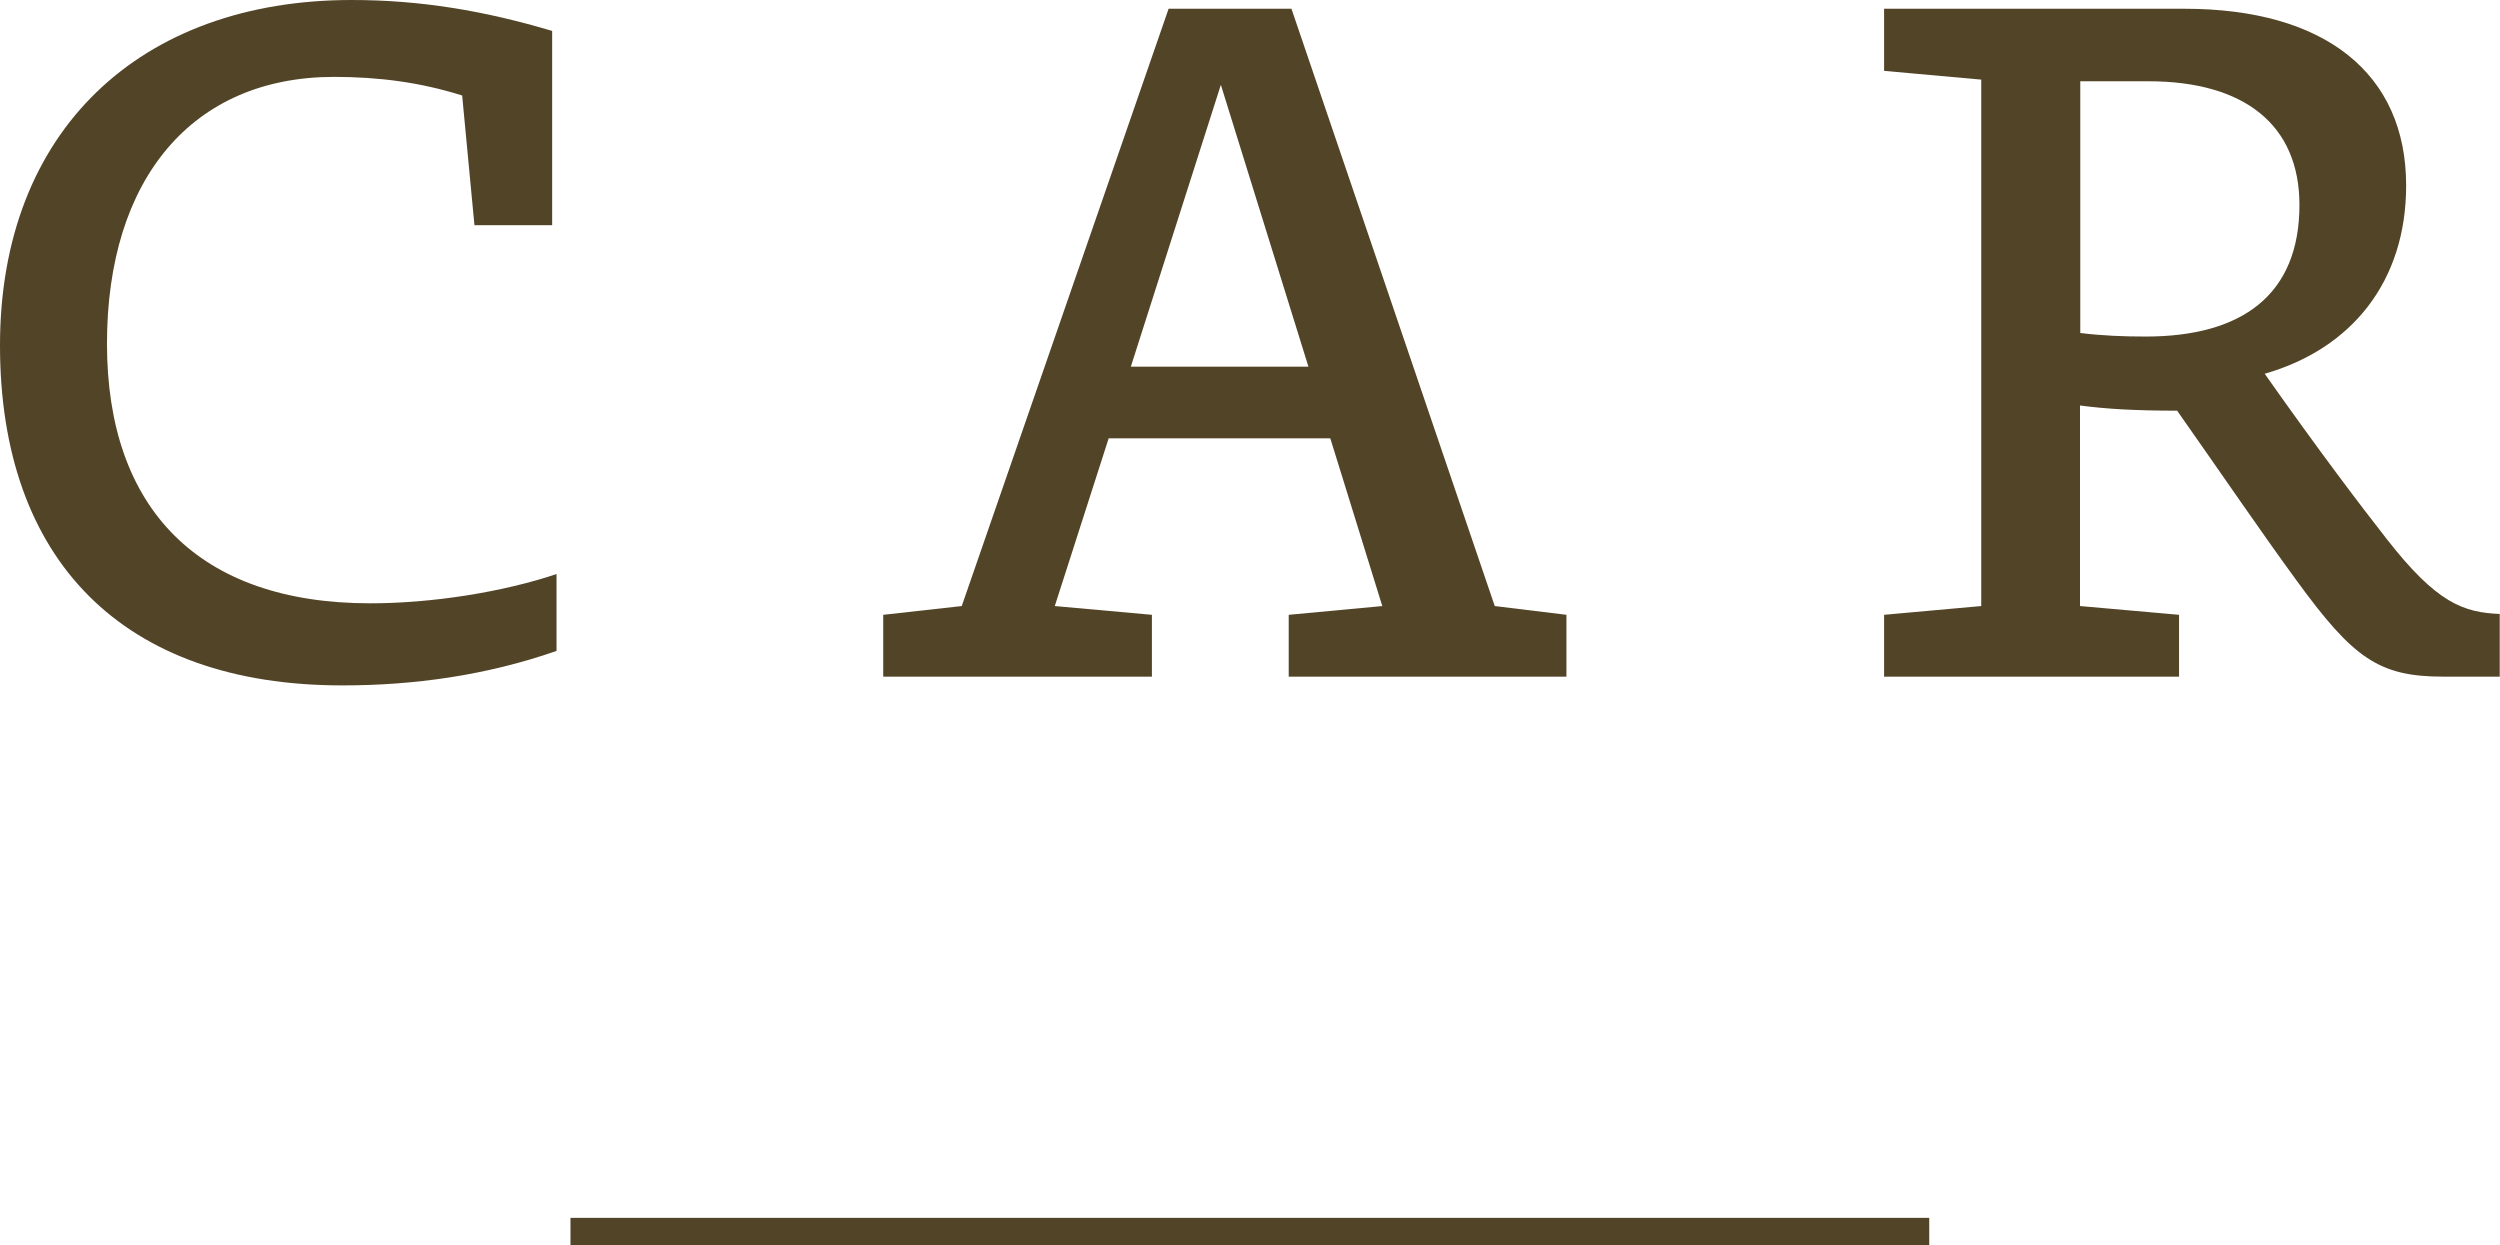
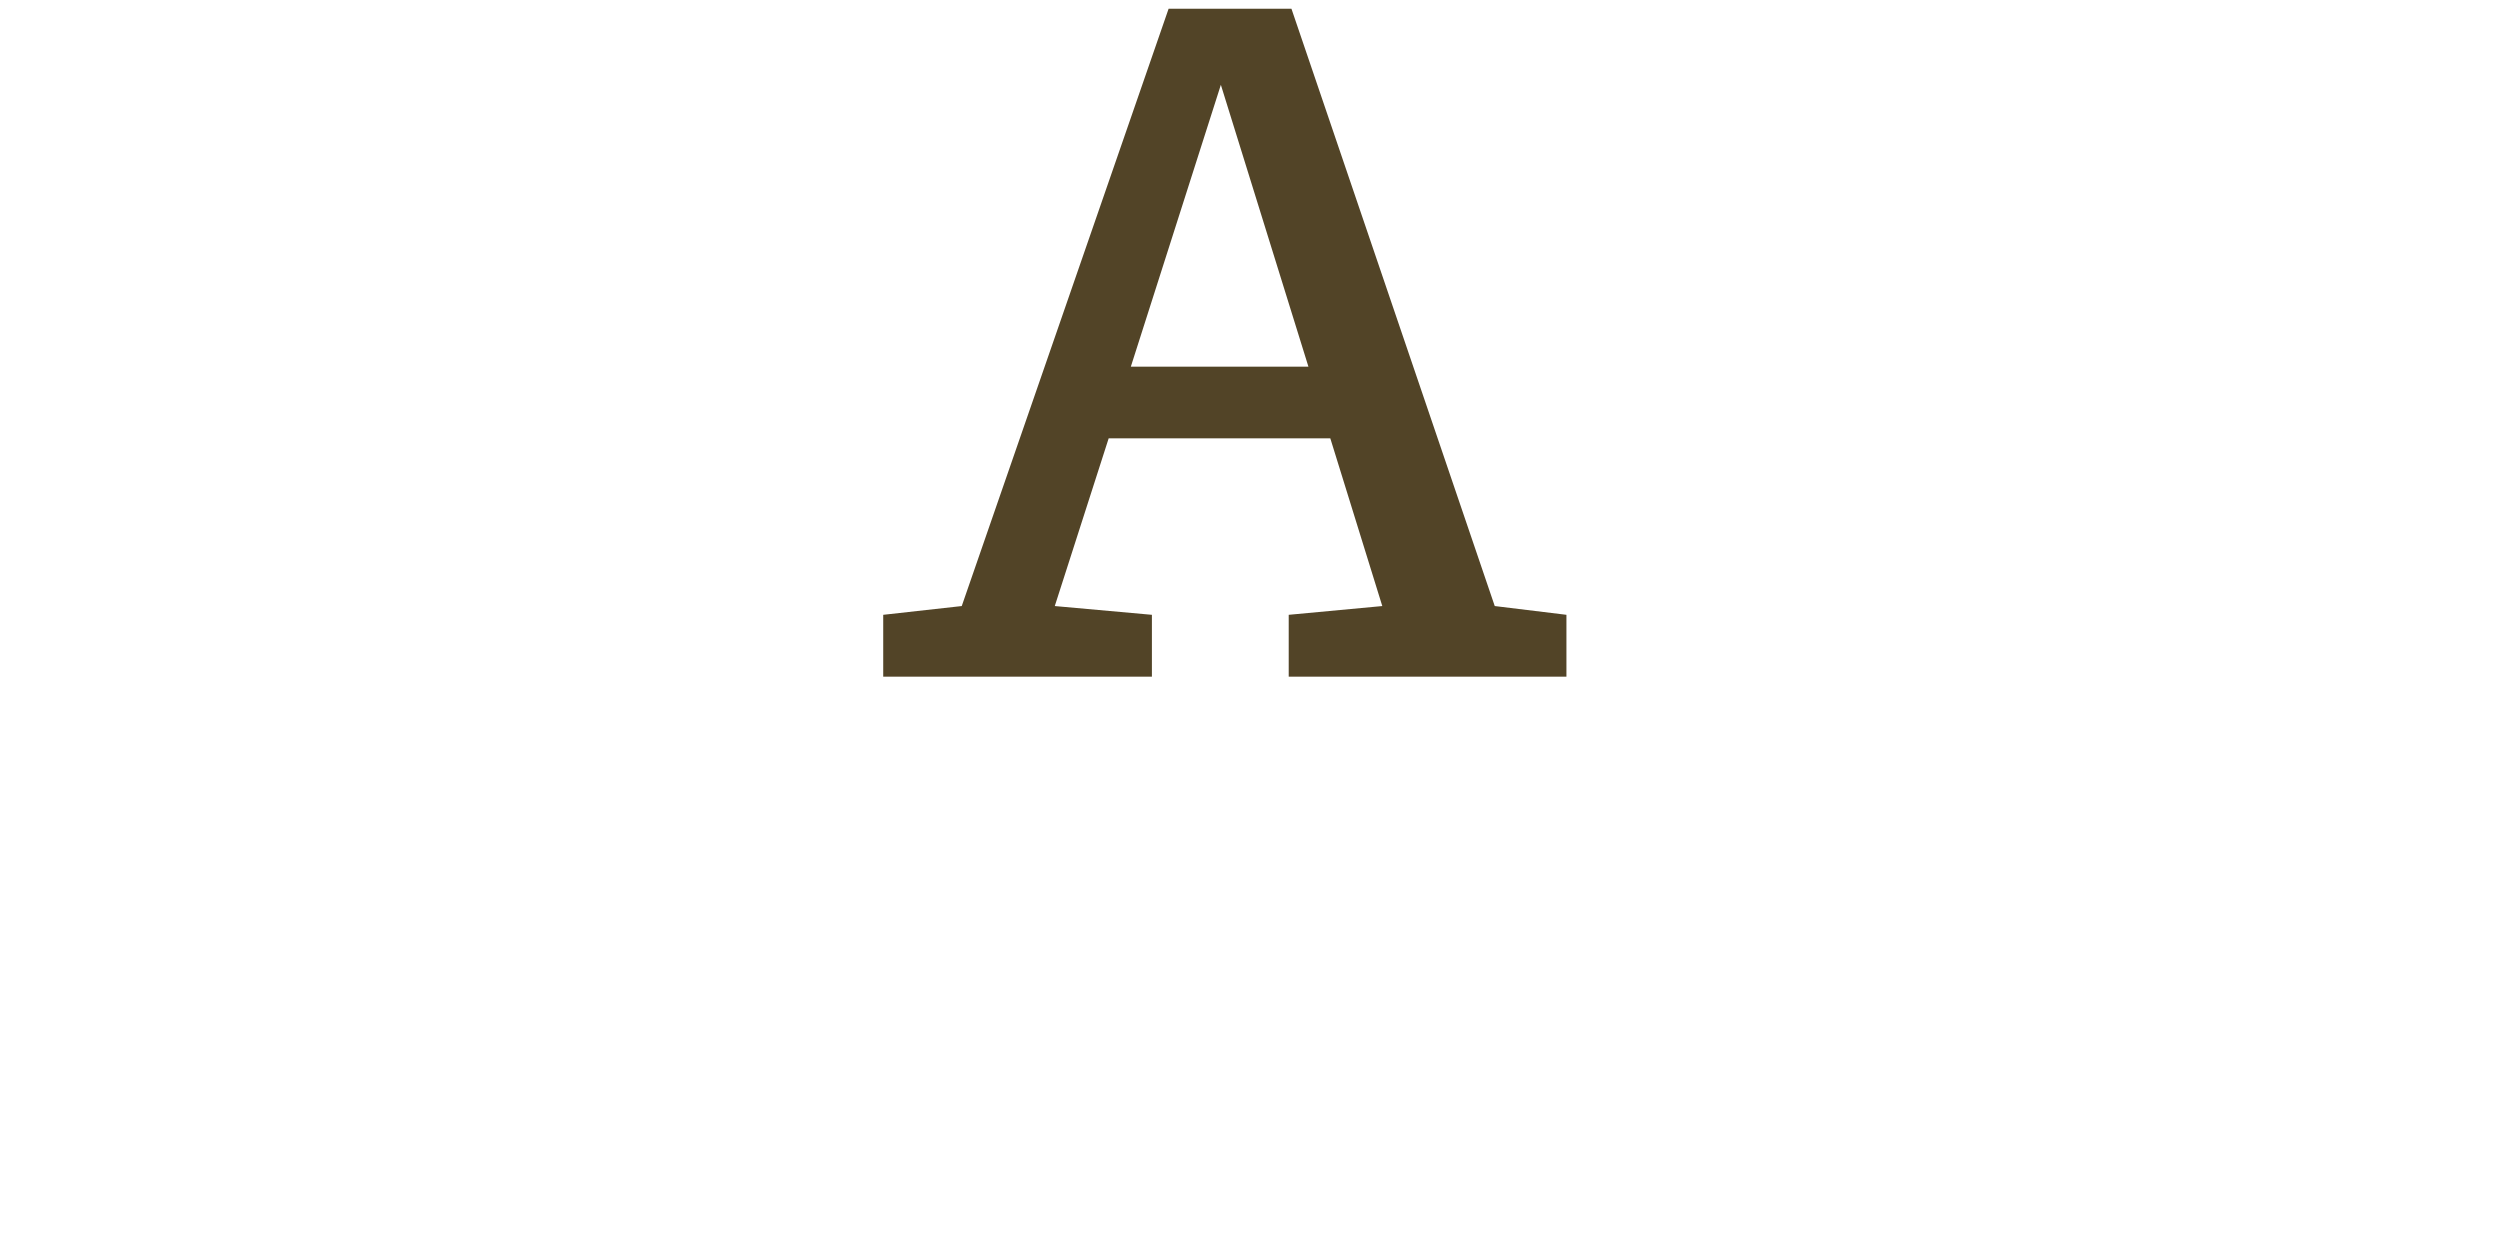
<svg xmlns="http://www.w3.org/2000/svg" id="_レイヤー_2" data-name="レイヤー 2" viewBox="0 0 91.37 45.51">
  <defs>
    <style>
      .cls-1 {
        fill: #524427;
        stroke-width: 0px;
      }

      .cls-2 {
        fill: none;
        stroke: #524427;
        stroke-miterlimit: 10;
      }
    </style>
  </defs>
  <g id="design">
    <g>
-       <path class="cls-1" d="M16.89,3.49c-1.52-.48-3.04-.68-4.68-.68C7.04,2.81,3.91,6.52,3.91,12.56s3.36,9.49,9.62,9.49c2.29,0,4.88-.42,6.81-1.07v2.81c-2.58.9-5.23,1.26-7.81,1.26C4.49,25.06,0,20.47,0,12.62S5.13,0,12.85,0c2.52,0,4.84.39,7.33,1.13v7.1h-2.84l-.45-4.75Z" />
      <path class="cls-1" d="M57.24,24.73h-10.14v-2.26l3.42-.32-1.9-6.13h-8.1l-1.97,6.13,3.55.32v2.26h-9.82v-2.26l2.87-.32L42.71.32h4.49l7.43,21.83,2.62.32v2.26ZM44.62,3.1l-3.29,10.3h6.49l-3.2-10.3Z" />
-       <path class="cls-1" d="M79.84.32c5.13,0,8.1,2.36,8.1,6.46,0,3.52-2,5.97-5.17,6.88,2,2.84,3.52,4.84,4.46,6.04,1.84,2.36,2.81,2.68,4.13,2.74v2.29h-2.07c-2.36,0-3.29-.68-5.36-3.52-1.32-1.81-2.52-3.58-4.36-6.2-1.49,0-2.58-.06-3.55-.19v7.33l3.62.32v2.26h-10.78v-2.26l3.55-.32V2.91l-3.55-.32V.32h10.98ZM76.03,12.17c.81.1,1.58.13,2.39.13,3.52,0,5.62-1.52,5.62-4.81,0-2.94-2.03-4.52-5.52-4.52h-2.49v9.2Z" />
    </g>
-     <line class="cls-2" x1="20.85" y1="45.01" x2="70.51" y2="45.01" />
  </g>
</svg>